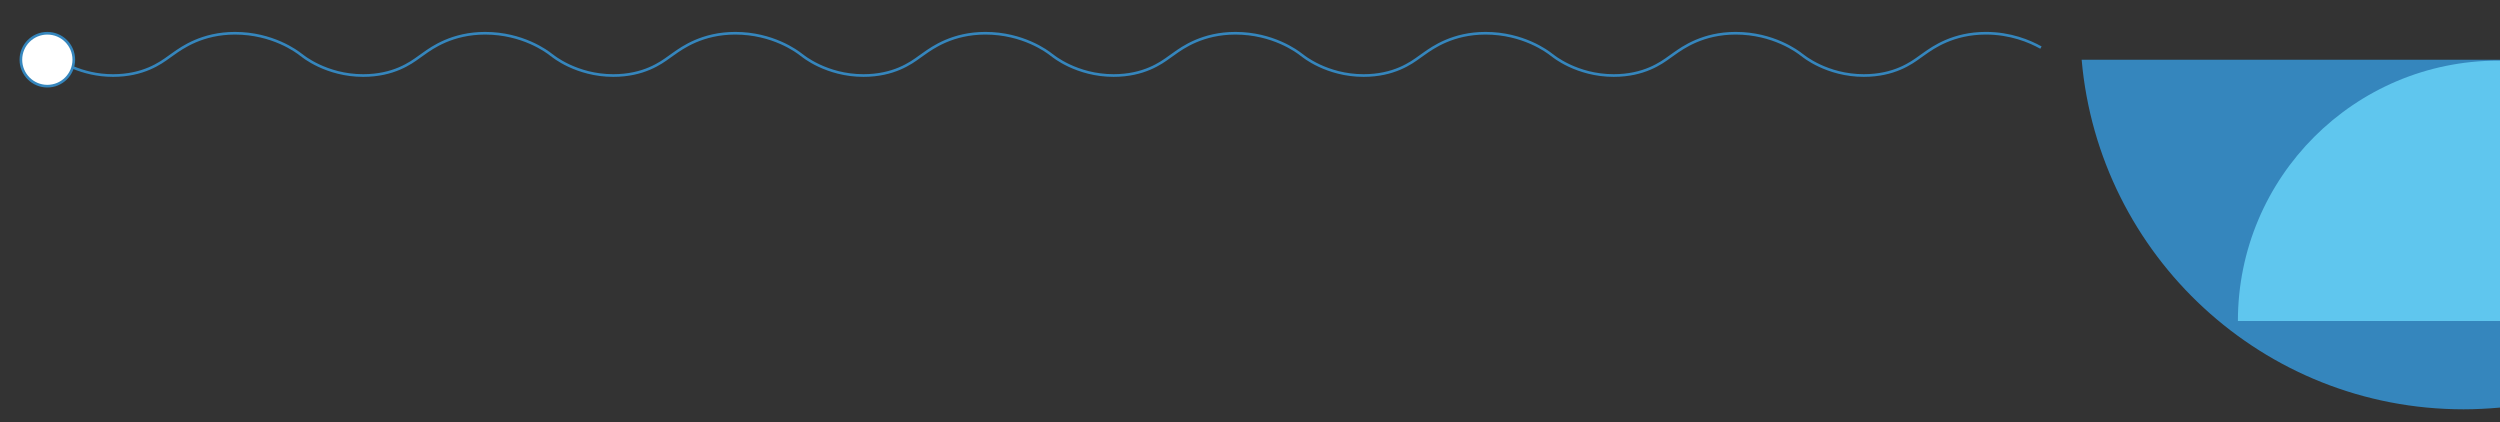
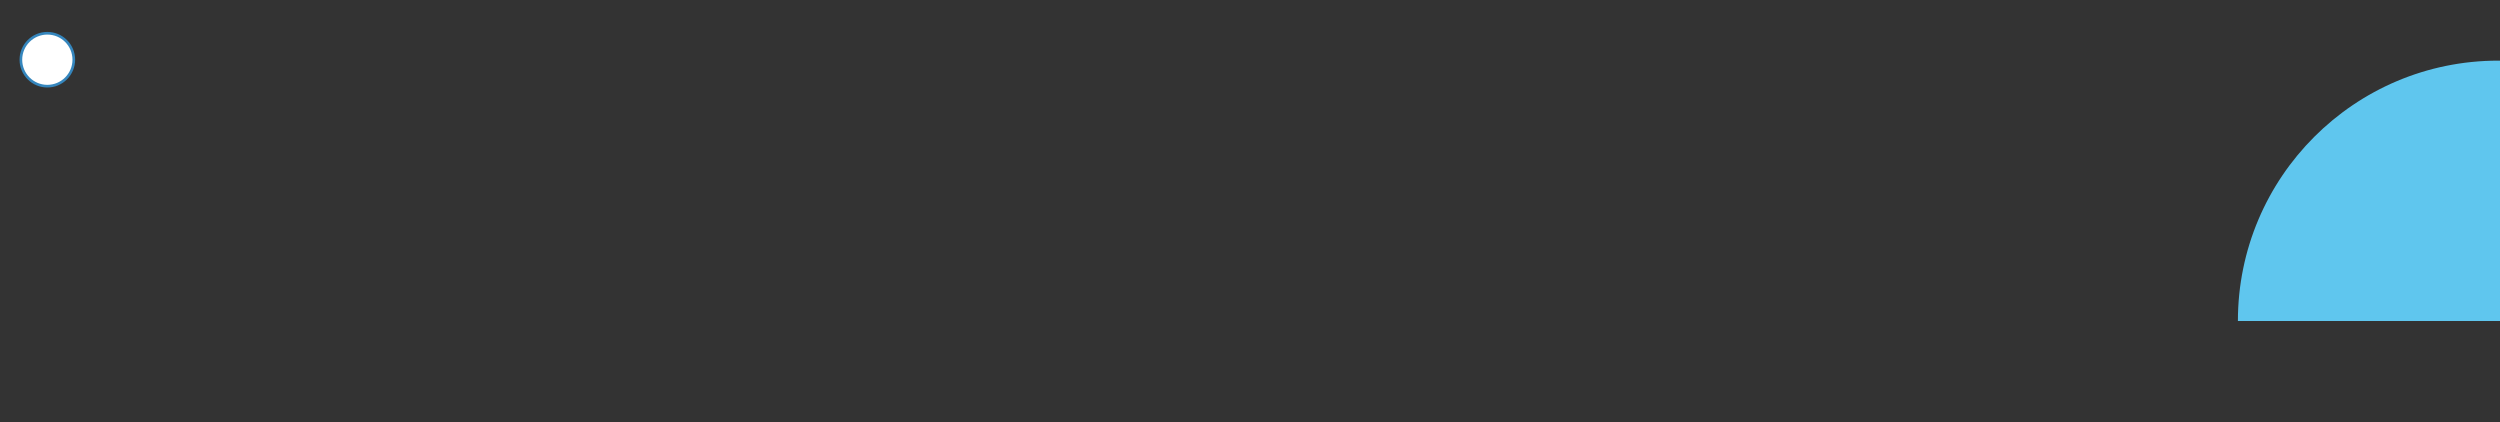
<svg xmlns="http://www.w3.org/2000/svg" version="1.1" id="Layer_1" x="0px" y="0px" viewBox="0 0 1880 317.5" style="enable-background:new 0 0 1880 317.5;" xml:space="preserve">
  <rect x="0" y="0" width="1880" height="317.5" fill="#333333" stroke="none" />
  <style type="text/css">
	.st0{fill:none;stroke:#3586BD;stroke-width:2;stroke-miterlimit:10;}
	.st1{fill:#3586BD;}
	.st2{fill:#FFFFFF;stroke:#3586BD;stroke-width:2;stroke-miterlimit:10;}
	.st3{fill:#5FC6EE;}
</style>
-   <path class="st0" d="M40.1,42.5c4.2,3.1,20.8,14.3,44.9,14.3c22.8,0,35.8-9.4,42.1-14l3.4-2.4C137,35.8,152.1,25,176.7,25  c28.2,0,46.6,13.7,49.8,16.3c0.2,0.1,0.4,0.2,0.6,0.4c0.2,0.2,18.1,15.1,46,15.1c22.8,0,35.8-9.4,42.1-14l3.4-2.4  C325,35.8,340.2,25,364.8,25c28.2,0,46.6,13.7,49.8,16.3c0.2,0.1,0.4,0.2,0.6,0.4c0.2,0.2,18.1,15.1,46,15.1  c22.8,0,35.8-9.4,42.1-14l3.4-2.4c6.5-4.6,21.6-15.4,46.2-15.4c28.2,0,46.6,13.7,49.8,16.3c0.2,0.1,0.4,0.2,0.6,0.4  c0.2,0.2,18.1,15.1,46,15.1c22.8,0,35.8-9.4,42.1-14l3.4-2.4c6.5-4.6,21.6-15.4,46.2-15.4c28.2,0,46.6,13.7,49.8,16.3  c0.2,0.1,0.4,0.2,0.6,0.4c0.2,0.2,18.1,15.1,46,15.1c22.8,0,35.8-9.4,42.1-14l3.4-2.4C889.3,35.8,904.4,25,929,25  c28.2,0,46.6,13.7,49.8,16.3c0.2,0.1,0.4,0.2,0.6,0.4c0.2,0.2,18.1,15.1,46,15.1c22.8,0,35.8-9.4,42.1-14l3.4-2.4  c6.5-4.6,21.6-15.4,46.2-15.4c28.2,0,46.6,13.7,49.8,16.3c0.2,0.1,0.4,0.2,0.6,0.4c0.2,0.2,18.1,15.1,46,15.1  c22.8,0,35.8-9.4,42.1-14l3.4-2.4c6.5-4.6,21.6-15.4,46.2-15.4c28.2,0,46.6,13.7,49.8,16.3c0.2,0.1,0.4,0.2,0.6,0.4  c0.2,0.2,18.1,15.1,46,15.1c22.8,0,35.8-9.4,42.1-14l3.4-2.4c6.5-4.6,21.6-15.4,46.2-15.4c18.6,0,32.9,6,41.5,10.8" />
-   <path class="st1" d="M1565.4,44.9c12.9,147.4,136.5,262.9,287.2,262.9c9.2,0,18.3-0.5,27.4-1.3V44.9H1565.4z" />
  <circle class="st2" cx="35.6" cy="44.9" r="19.9" />
  <path class="st3" d="M1880,45.6c-0.4,0-0.9,0-1.3,0c-108.1,0-195.8,87.7-195.8,195.8l197.1,0V45.6z" />
</svg>